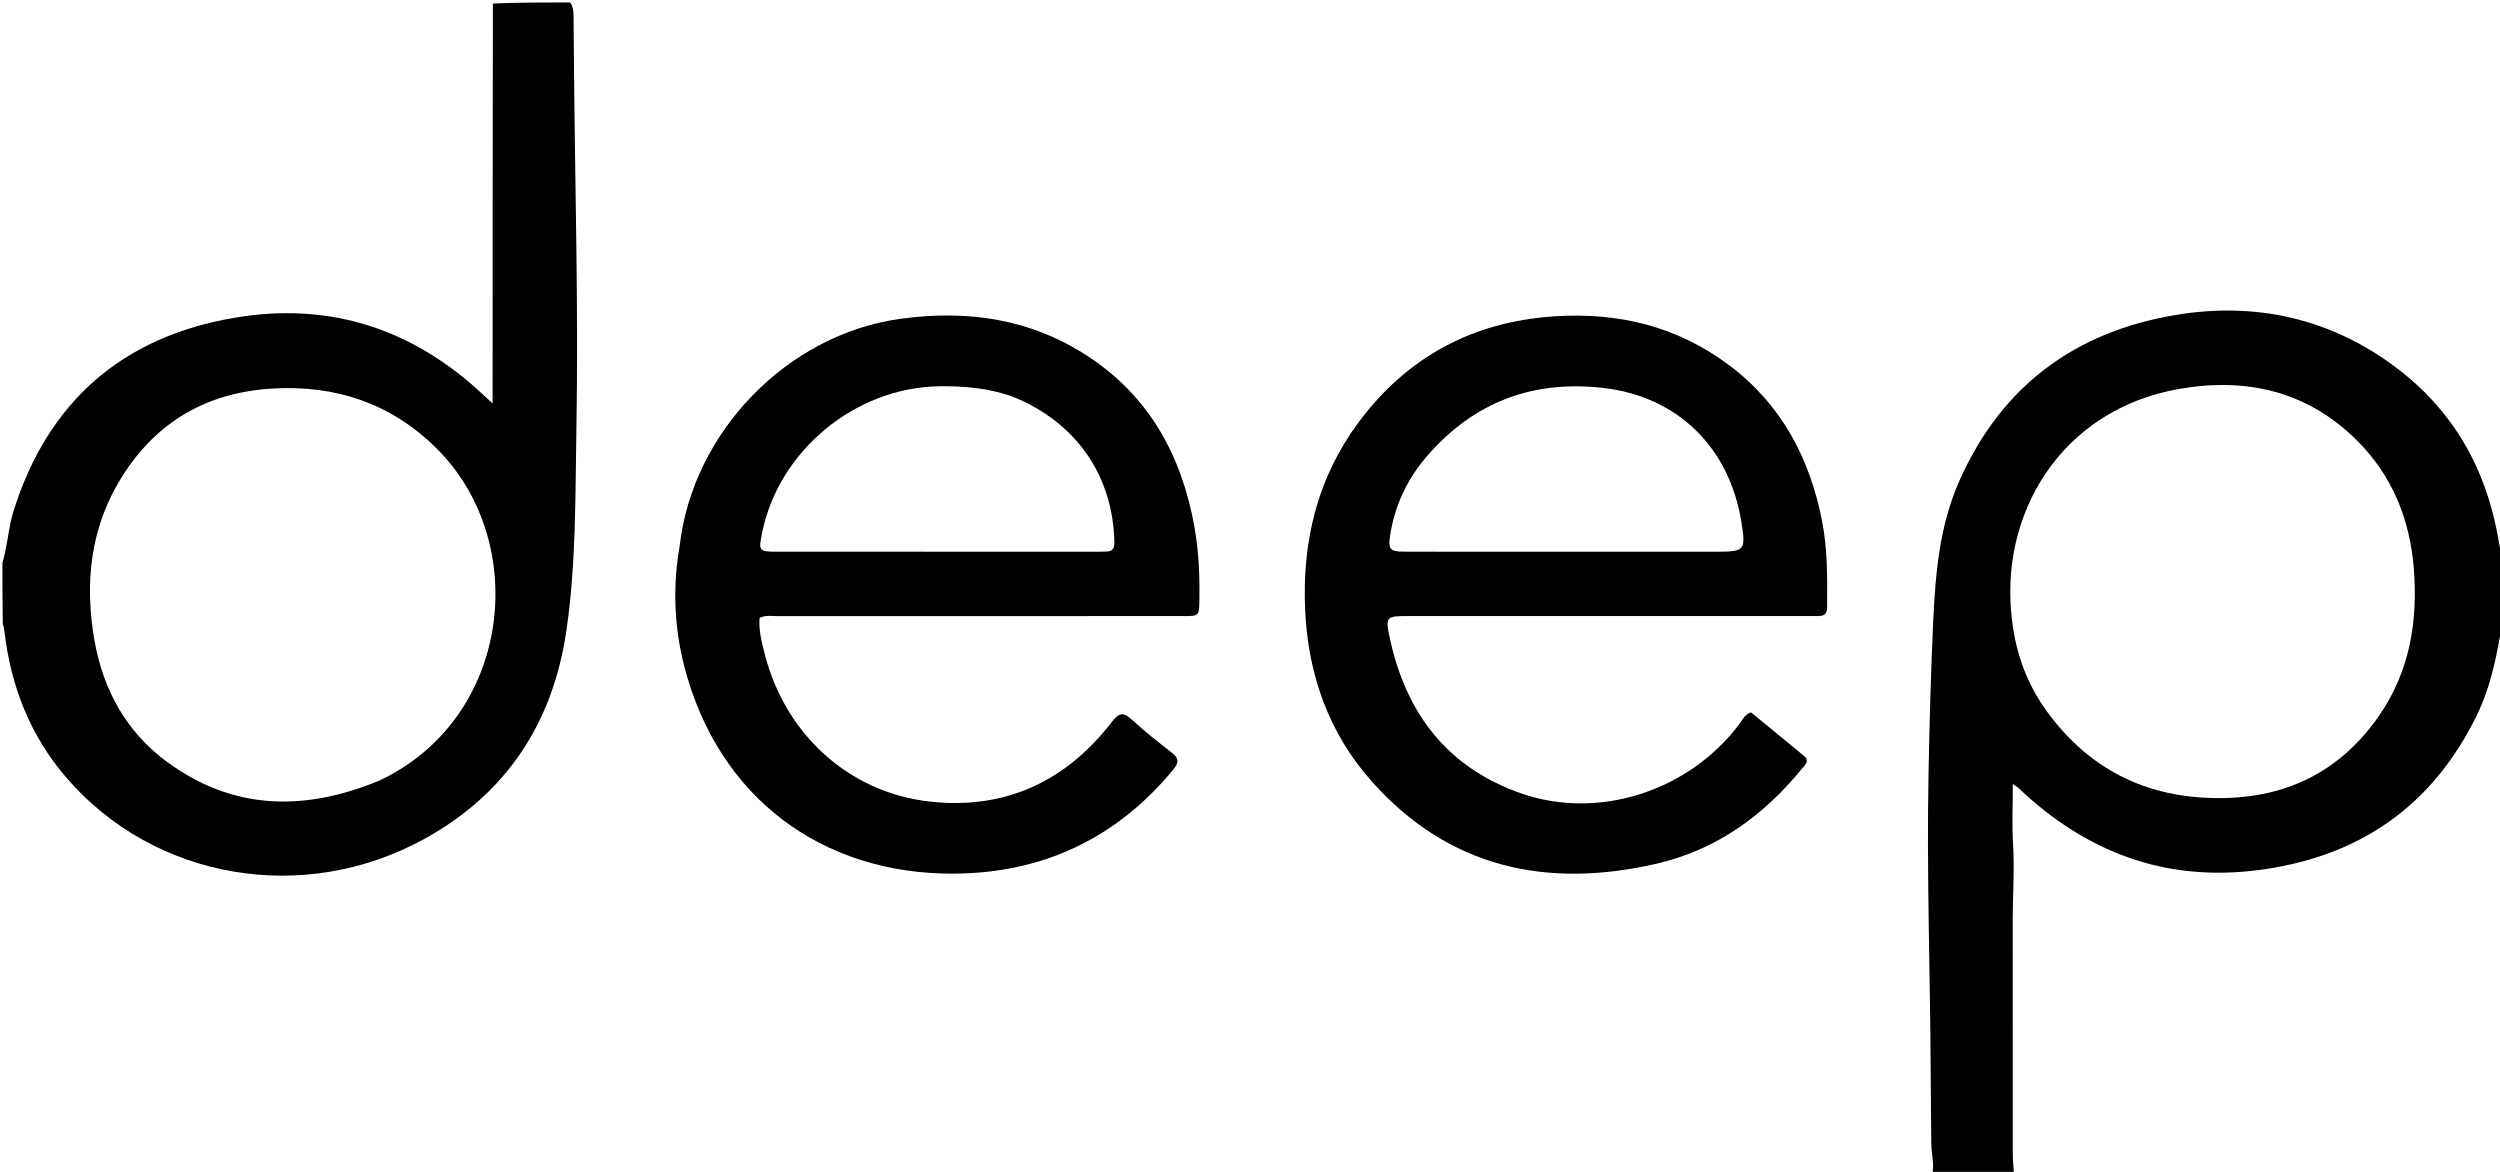
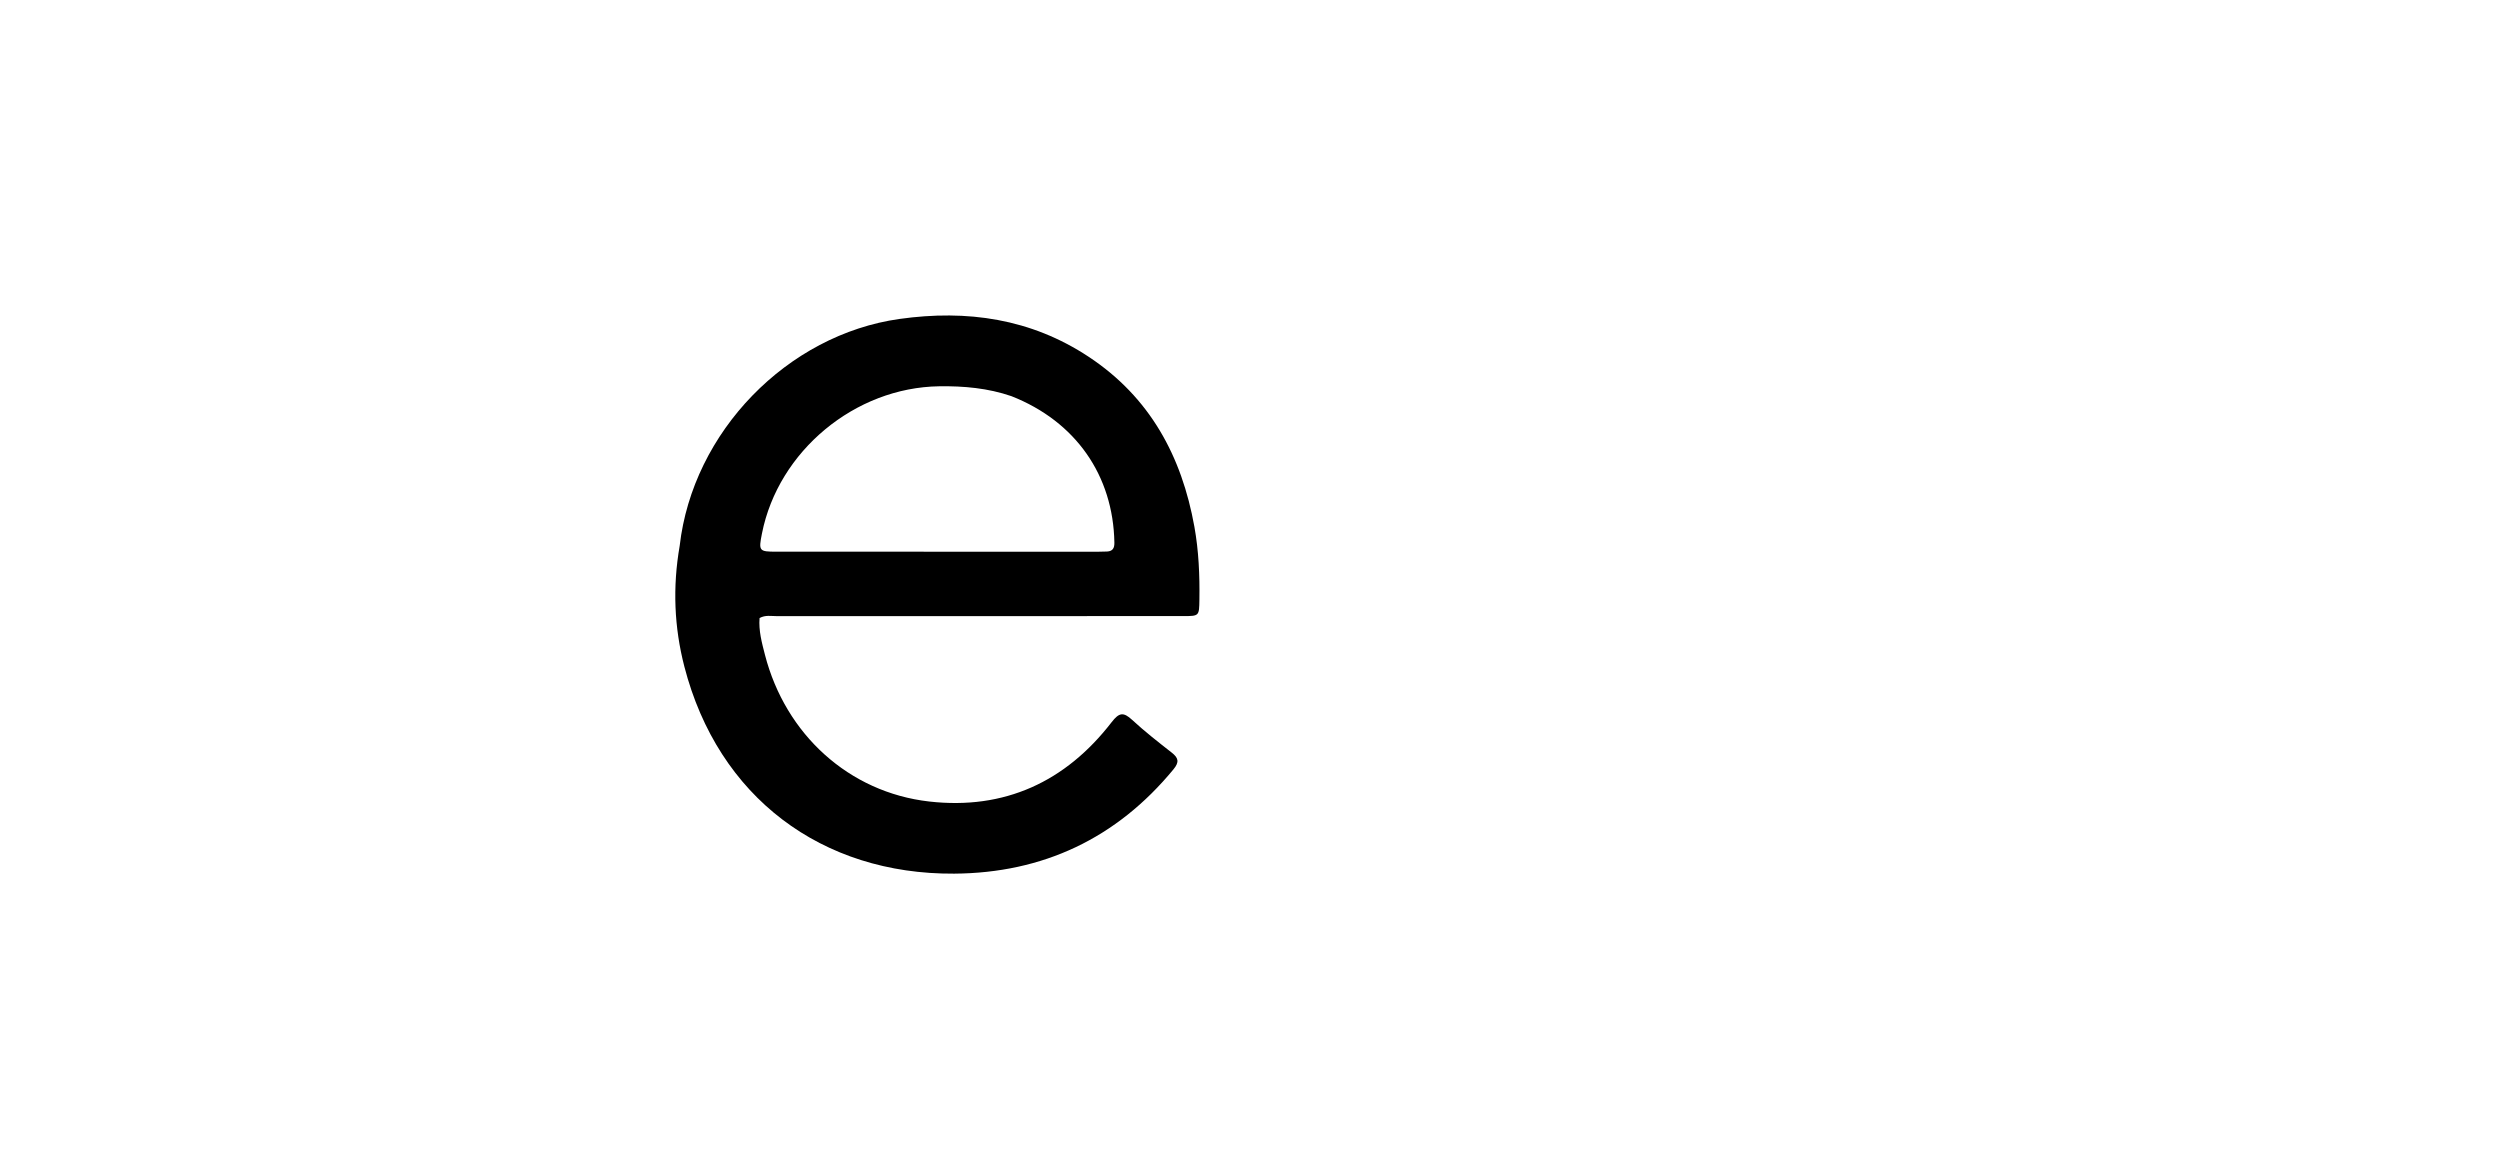
<svg xmlns="http://www.w3.org/2000/svg" xml:space="preserve" viewBox="0 0 1024 480" width="100%" y="0px" x="0px" id="Layer_1" version="1.1">
-   <path d="M1,230.469   C3.165,223.342 3.37,216.28 5.462,209.573   C19.542,164.452 50.205,137.851 96.401,130.093   C135.557,123.517 169.809,134.946 198.623,162.37   C199.208,162.927 199.825,163.45 201.775,165.197   C201.775,109.855 201.775,55.885 201.888,1.458   C212.354,1 222.708,1 233.531,1   C235.046,3.189 234.92,5.538 234.94,7.867   C235.006,15.363 235.07,22.859 235.138,30.355   C235.576,78.49 236.932,126.624 236.105,174.762   C235.627,202.543 236.017,230.481 232.046,257.991   C226.6,295.717 207.726,325.051 173.588,343.746   C124.394,370.686 63.363,360.494 27.14,318.485   C12.297,301.271 4.31,280.75 1.762,258.148   C1.67,257.331 1.43,256.531 1.129,255.362   C1,246.979 1,238.958 1,230.469  M155.278,319.775   C209.623,294.293 217.377,222.301 179.105,183.959   C160.48,165.3 137.599,157.585 111.418,159.163   C84.953,160.758 64.33,172.569 50.165,194.938   C36.931,215.837 34.485,238.944 38.779,262.755   C42.388,282.765 51.831,299.913 68.453,312.098   C95.422,331.867 124.484,332.472 155.278,319.775  z" stroke="none" opacity="1" fill="#000000" />
-   <path d="M1025,254.531   C1022.835,268.128 1020.314,281.135 1014.376,293.238   C996.109,330.472 966.064,351.023 925.248,356.363   C886.944,361.374 854.504,349.106 826.84,322.839   C826.391,322.413 825.831,322.102 824.45,321.111   C824.45,329.813 824.063,337.723 824.545,345.58   C825.199,356.249 824.388,366.874 824.407,377.519   C824.466,409.149 824.415,440.779 824.439,472.409   C824.441,475.061 824.679,477.714 824.904,480.683   C813.979,481 802.958,481 791.469,481   C792.383,476.876 791.104,472.738 791.068,468.606   C790.985,458.947 790.857,449.288 790.814,439.629   C790.63,398.334 789.099,357.046 789.945,315.746   C790.364,295.28 790.889,274.81 791.845,254.364   C792.761,234.754 794.404,215.335 802.589,196.889   C819.876,157.931 850.193,135.797 891.331,128.982   C923.785,123.605 954.389,130.32 981.151,150.339   C1004.945,168.139 1018.545,192.268 1023.442,221.444   C1023.827,223.735 1024.27,226.017 1024.843,228.652   C1025,237.354 1025,245.708 1025,254.531  M824.186,254.475   C825.782,267.97 830.422,280.423 838.368,291.346   C856.616,316.432 881.654,327.87 912.497,326.831   C938.955,325.941 959.816,314.557 974.752,292.734   C987.06,274.751 990.357,254.47 988.727,233.17   C987.176,212.888 979.965,194.919 965.44,180.443   C945.139,160.211 920.14,154.513 892.716,159.277   C843.883,167.759 818.504,211.04 824.186,254.475  z" stroke="none" opacity="1" fill="#000000" />
  <path d="M278.395,223.587   C283.724,176.923 322.456,137.08 368.491,130.632   C396.119,126.762 422.272,130.493 445.959,146.163   C471.01,162.736 484.052,186.868 489.234,215.808   C491,225.67 491.425,235.643 491.273,245.651   C491.172,252.328 491.224,252.349 484.616,252.35   C429.125,252.352 373.634,252.338 318.143,252.368   C315.867,252.37 313.486,251.829 311.116,253.152   C310.701,258.327 312.055,263.291 313.334,268.241   C321.73,300.741 347.656,324.556 380.631,328.303   C411.399,331.799 436.459,320.258 455.328,295.803   C458.407,291.812 460.166,291.575 463.73,294.868   C468.861,299.609 474.394,303.93 479.902,308.243   C482.696,310.43 483.14,312.099 480.666,315.104   C457.366,343.413 427.14,357.608 390.818,357.846   C336.619,358.2 294.154,326.571 280.317,273.044   C276.152,256.934 275.46,240.502 278.395,223.587  M414.242,162.255   C404.668,158.968 394.789,158.082 384.726,158.221   C350.214,158.696 318.792,184.73 312.101,218.508   C310.679,225.69 310.877,225.969 318.027,225.971   C362.008,225.984 405.989,225.983 449.971,225.983   C451.136,225.983 452.304,225.97 453.467,225.902   C455.762,225.768 456.491,224.535 456.452,222.257   C455.973,194.789 440.637,172.633 414.242,162.255  z" stroke="none" opacity="1" fill="#000000" />
-   <path d="M744.793,252.33   C688.663,252.342 633.013,252.342 577.363,252.336   C567.54,252.335 567.328,252.368 569.366,261.779   C575.981,292.33 592.924,314.417 622.96,324.934   C654.679,336.04 691.571,324.148 712.257,296.804   C713.535,295.114 714.37,292.977 717.133,291.736   C724.226,297.551 731.559,303.515 738.832,309.552   C741.452,311.727 739.27,313.383 737.963,314.983   C722.225,334.255 702.821,348.194 678.367,353.804   C633.467,364.105 593.477,355.506 561.95,320.149   C544.321,300.377 535.798,276.451 534.59,249.861   C533.314,221.796 539.551,195.838 556.354,173.144   C576.206,146.332 603.03,131.818 636.521,129.578   C662.765,127.823 686.826,133.612 708.031,149.42   C729.531,165.446 741.244,187.473 746.33,213.452   C748.556,224.825 748.466,236.284 748.397,247.765   C748.384,249.944 748.534,252.326 744.793,252.33  M600.5,225.99   C634.822,225.989 669.144,225.987 703.466,225.987   C714.709,225.987 715.102,225.267 713.309,214.011   C708.319,182.669 686.557,162.302 656.699,158.898   C627.805,155.603 603.877,164.685 584.83,186.441   C576.682,195.748 571.384,206.655 569.442,218.998   C568.495,225.012 569.281,225.931 575.008,225.96   C583.172,226.002 591.336,225.982 600.5,225.99  z" stroke="none" opacity="1" fill="#000000" />
</svg>